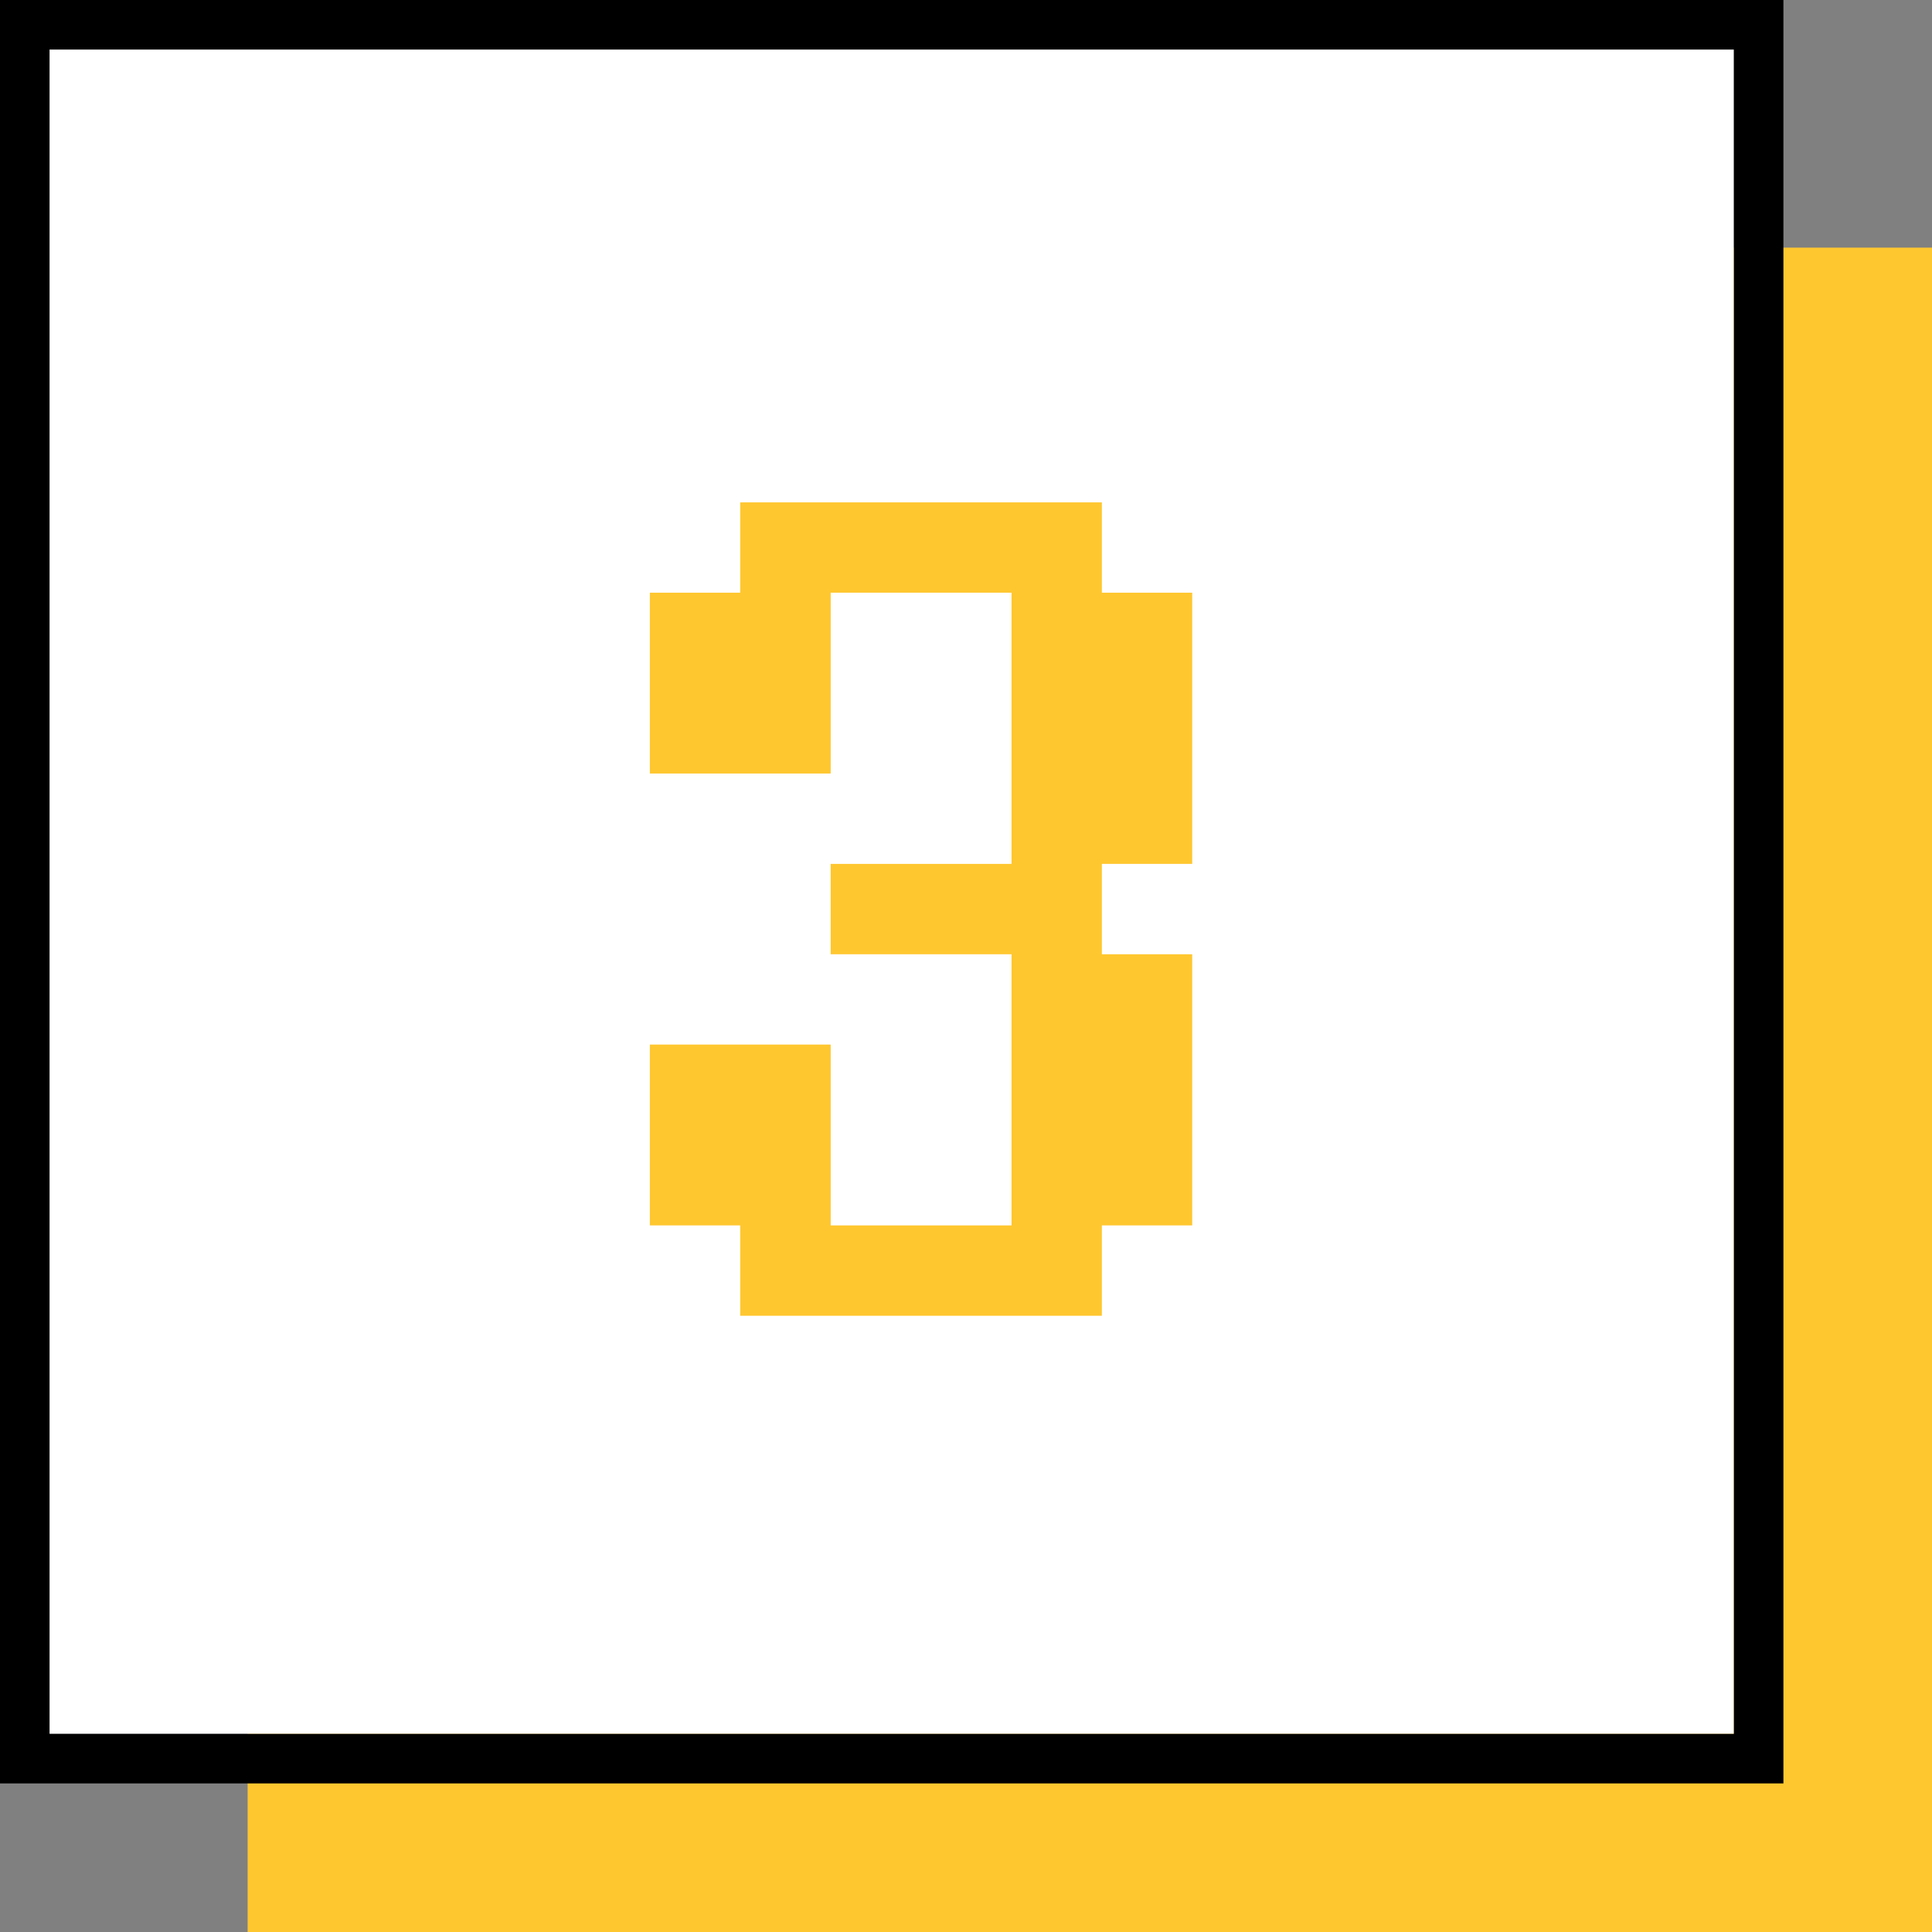
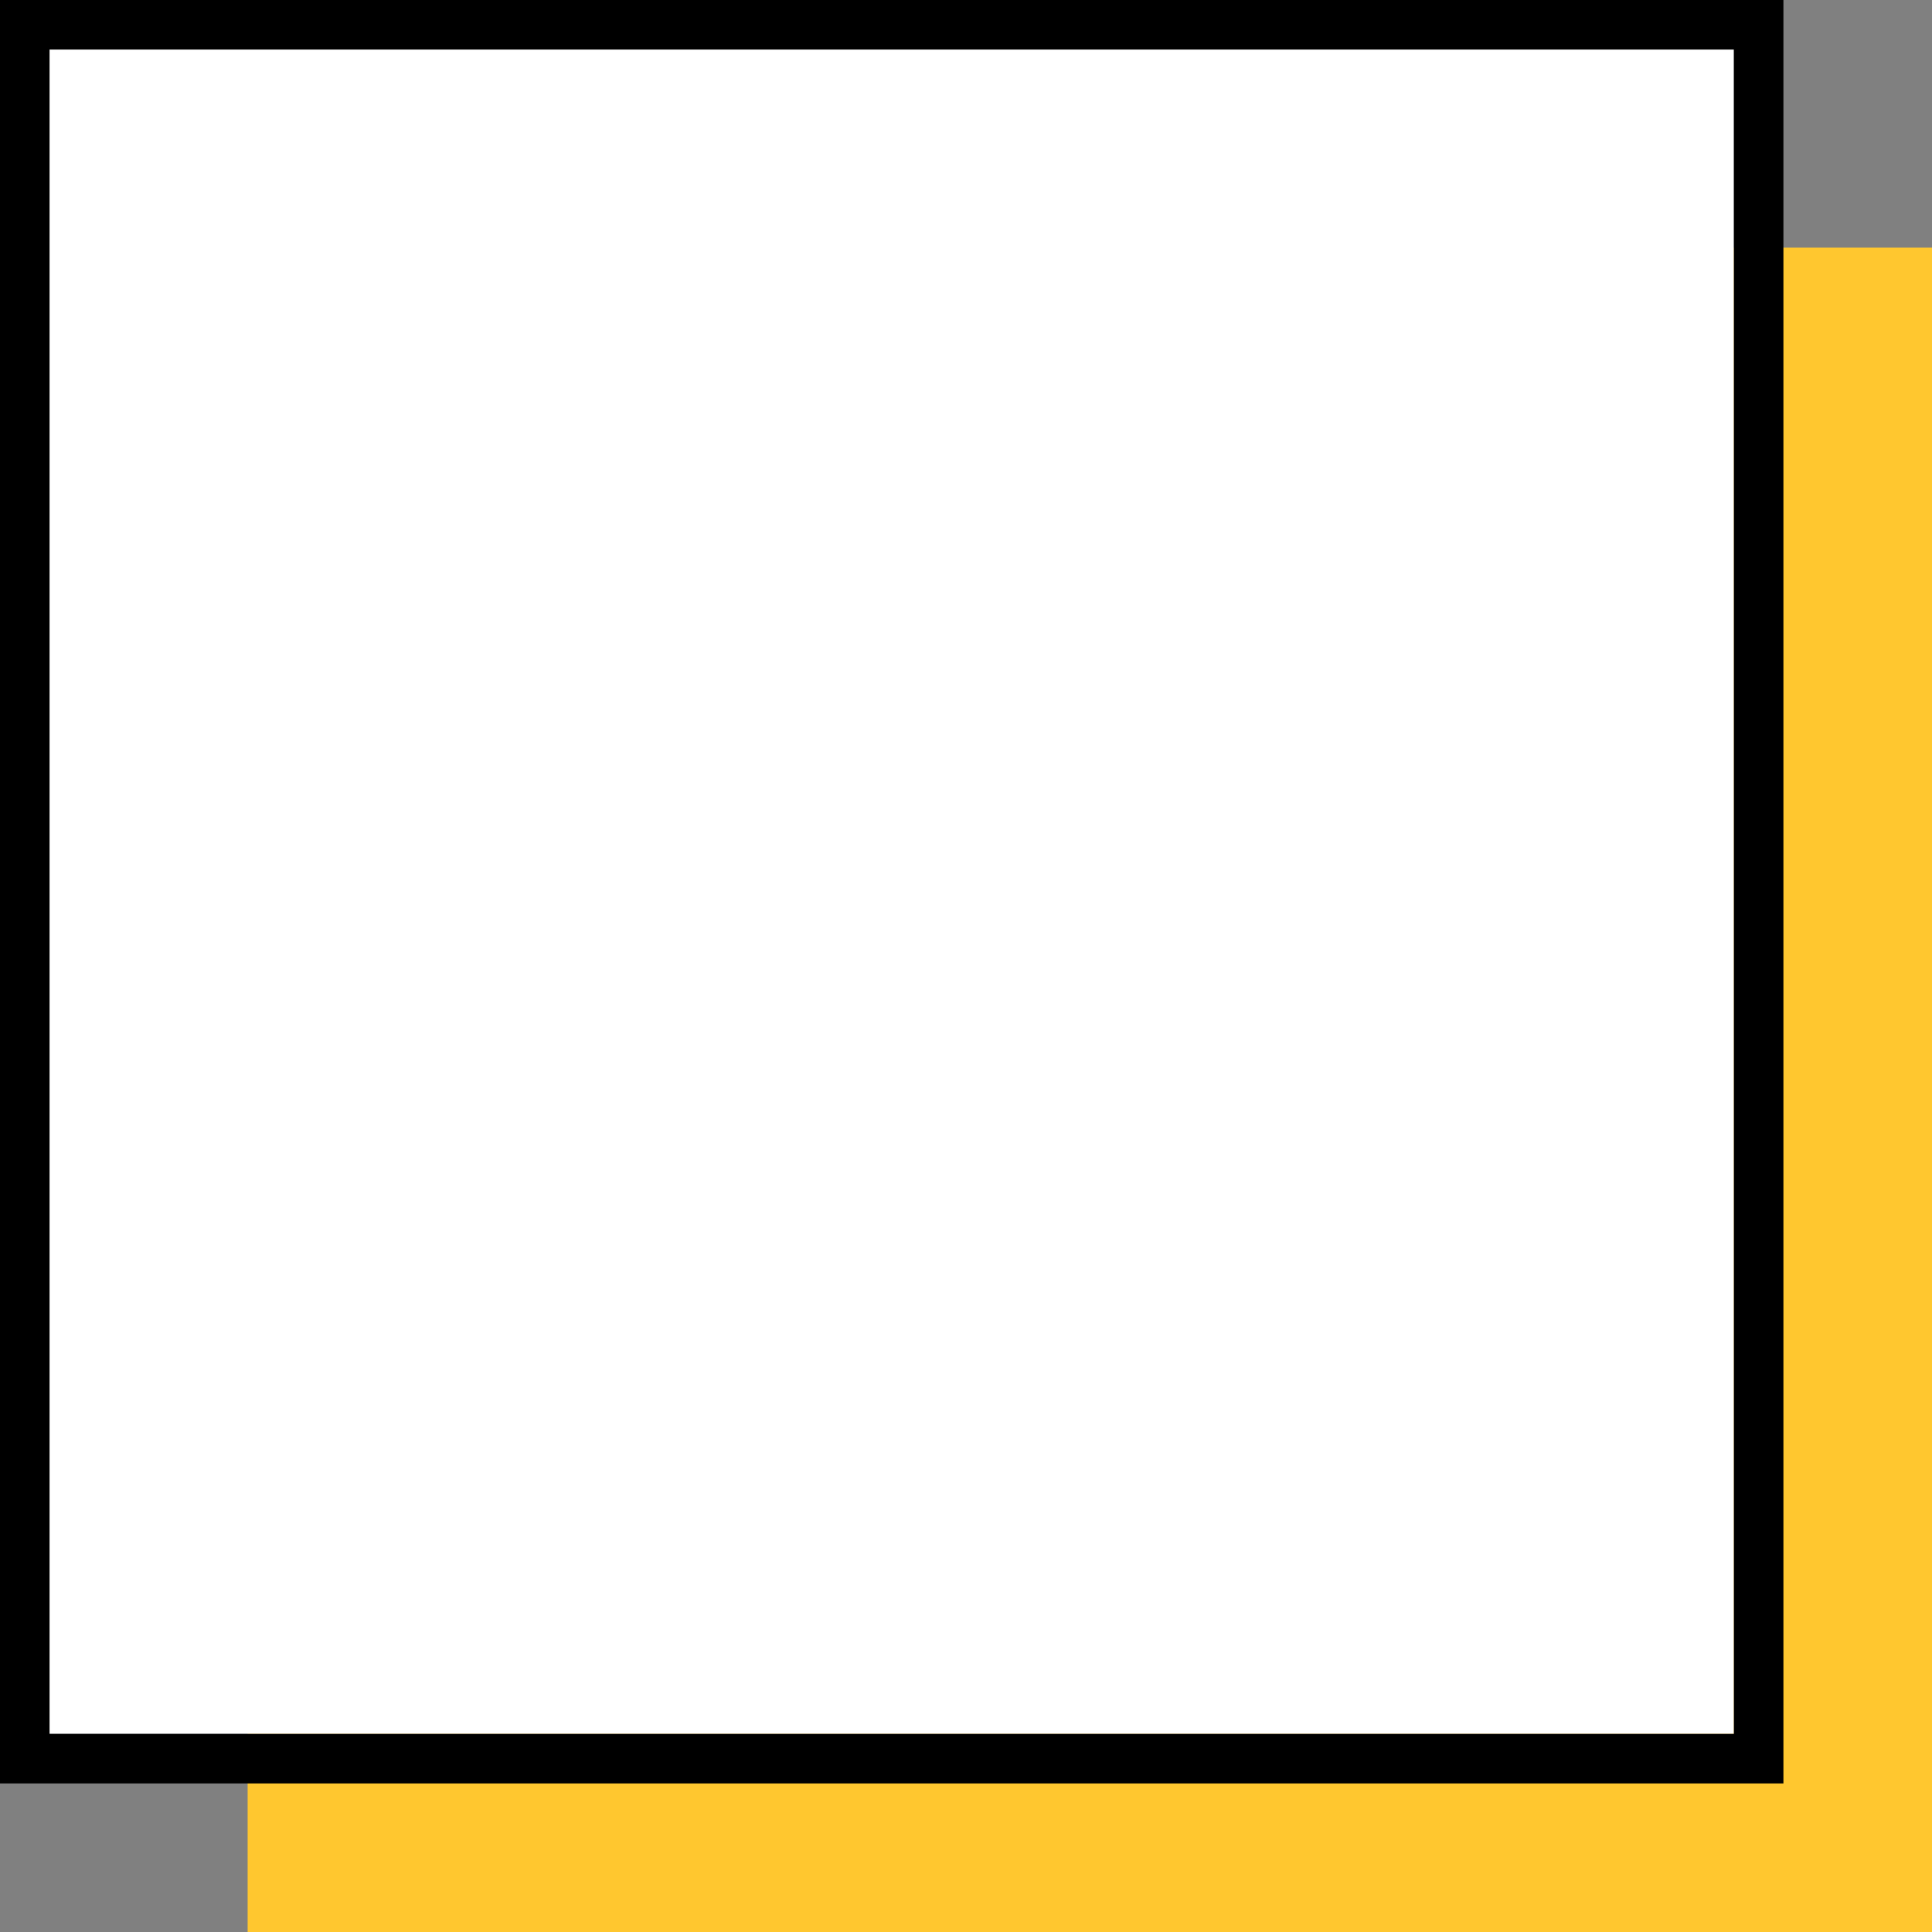
<svg xmlns="http://www.w3.org/2000/svg" id="Calque_2" viewBox="0 0 141.99 141.99">
  <rect x="0" y="0" width="141.99" height="141.99" fill="#808080" stroke="none" />
  <g id="Layer_2">
    <g id="Layer_1-2">
      <g>
        <g>
          <path d="M18.2,18.2h123.79v123.79H18.2V18.2Z" style="fill:#ffc72f;" />
-           <path d="M3.64,3.64H127.43V127.43H3.64V3.64Z" style="fill:#fff;" />
+           <path d="M3.64,3.64H127.43V127.43H3.64V3.64" style="fill:#fff;" />
          <path d="M0,131.07V0H131.07V131.07H0ZM3.64,3.64V127.43H127.43V3.64H3.64Z" style="fill-rule:evenodd;" />
        </g>
-         <path d="M80.98,63.49v6.64h6.64v19.93h-6.64v6.64h-26.58v-6.64h-6.64v-13.29h13.29v13.29h13.29v-19.93h-13.29v-6.64h13.29v-19.93h-13.29v13.29h-13.29v-13.29h6.64v-6.64h26.58v6.64h6.64v19.93s-6.64,0-6.64,0Z" style="fill:#ffc72f;" />
      </g>
    </g>
  </g>
</svg>